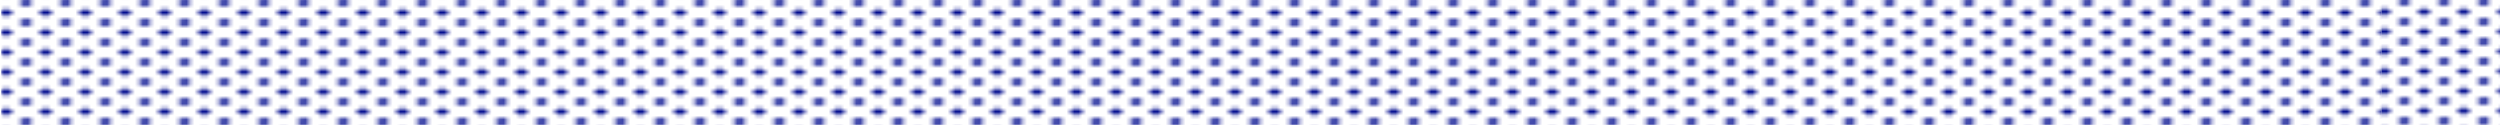
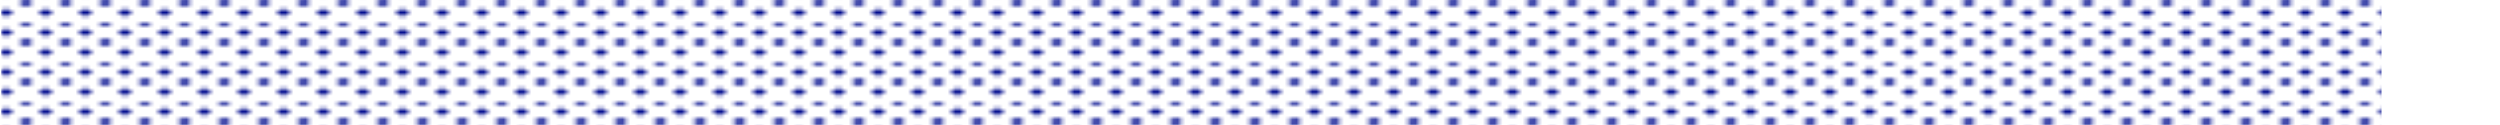
<svg xmlns="http://www.w3.org/2000/svg" xmlns:xlink="http://www.w3.org/1999/xlink" id="Calque_1" data-name="Calque 1" viewBox="0 0 1999.08 100">
  <defs>
    <pattern id="Nouveau_motif" data-name="Nouveau motif" x="0" y="0" width="10" height="10" patternTransform="translate(17915.21 20860.22) scale(3.17)" patternUnits="userSpaceOnUse" viewBox="0 0 10 10">
      <g>
        <rect width="10" height="10" fill="none" />
        <path d="M10,6.51c-.67.33-1.34.66-2,.99.66.33,1.33.66,2,.99.67-.33,1.34-.66,2-.99-.66-.33-1.33-.66-2-.99Z" fill="#000b8e" />
-         <path d="M5,9.01c-.67.33-1.34.66-2,.99.66.33,1.33.66,2,.99.67-.33,1.34-.66,2-.99-.66-.33-1.33-.66-2-.99Z" fill="#000b8e" />
        <path d="M0,6.51c-.67.33-1.34.66-2,.99C-1.33,7.83-.67,8.16,0,8.49c.67-.33,1.34-.66,2-.99C1.34,7.17.67,6.84,0,6.51Z" fill="#000b8e" />
        <path d="M10,1.51c-.67.33-1.34.66-2,.99.66.33,1.33.66,2,.99.67-.33,1.34-.66,2-.99-.66-.33-1.33-.66-2-.99Z" fill="#000b8e" />
        <path d="M5,4.01c-.67.33-1.34.66-2,.99.66.33,1.33.66,2,.99.67-.33,1.34-.66,2-.99-.66-.33-1.33-.66-2-.99Z" fill="#000b8e" />
        <path d="M0,1.51c-.67.33-1.34.66-2,.99C-1.33,2.83-.67,3.16,0,3.49c.67-.33,1.34-.66,2-.99C1.34,2.17.67,1.84,0,1.51Z" fill="#000b8e" />
        <path d="M5-.99C4.33-.66,3.67-.33,3,0c.66.33,1.33.66,2,.99C5.67.66,6.34.33,7,0c-.66-.33-1.33-.66-2-.99Z" fill="#000b8e" />
      </g>
    </pattern>
    <pattern id="Nouveau_motif-2" data-name="Nouveau motif" patternTransform="translate(17883.77 20876.68) scale(3.17)" xlink:href="#Nouveau_motif" />
  </defs>
  <g>
    <path d="M95.79-726.01c137.51,0,137.51,53.54,275.02,53.54s137.51-87.71,275.02-87.71,137.51,87.71,275.02,87.71,137.51-116.19,275.02-116.19,137.51,116.19,275.02,116.19,137.51-167.45,275.02-167.45v166.12c116.09-11.59,123.36-115.14,253.17-115.14V480.33H95.79V-726.01Z" fill="#fff" />
-     <path d="M95.79-726.01c137.51,0,137.51,53.54,275.02,53.54s137.51-87.71,275.02-87.71,137.51,87.71,275.02,87.71,137.51-116.19,275.02-116.19,137.51,116.19,275.02,116.19,137.51-167.45,275.02-167.45v166.12c116.09-11.59,123.36-115.14,253.17-115.14V480.33H95.79V-726.01Z" fill="url(#Nouveau_motif)" />
  </g>
  <g>
    <path d="M1-551.17c137.51,0,137.51,53.54,275.02,53.54s137.51-87.71,275.02-87.71,137.51,87.71,275.02,87.71,137.51-116.19,275.02-116.19,137.51,116.19,275.02,116.19,137.51-167.45,275.02-167.45v166.12c116.09-11.59,123.36-115.14,253.17-115.14V655.17H1V-551.17Z" fill="#fff" />
    <path d="M1-551.17c137.51,0,137.51,53.54,275.02,53.54s137.51-87.71,275.02-87.71,137.51,87.71,275.02,87.71,137.51-116.19,275.02-116.19,137.51,116.19,275.02,116.19,137.51-167.45,275.02-167.45v166.12c116.09-11.59,123.36-115.14,253.17-115.14V655.17H1V-551.17Z" fill="url(#Nouveau_motif-2)" />
  </g>
</svg>